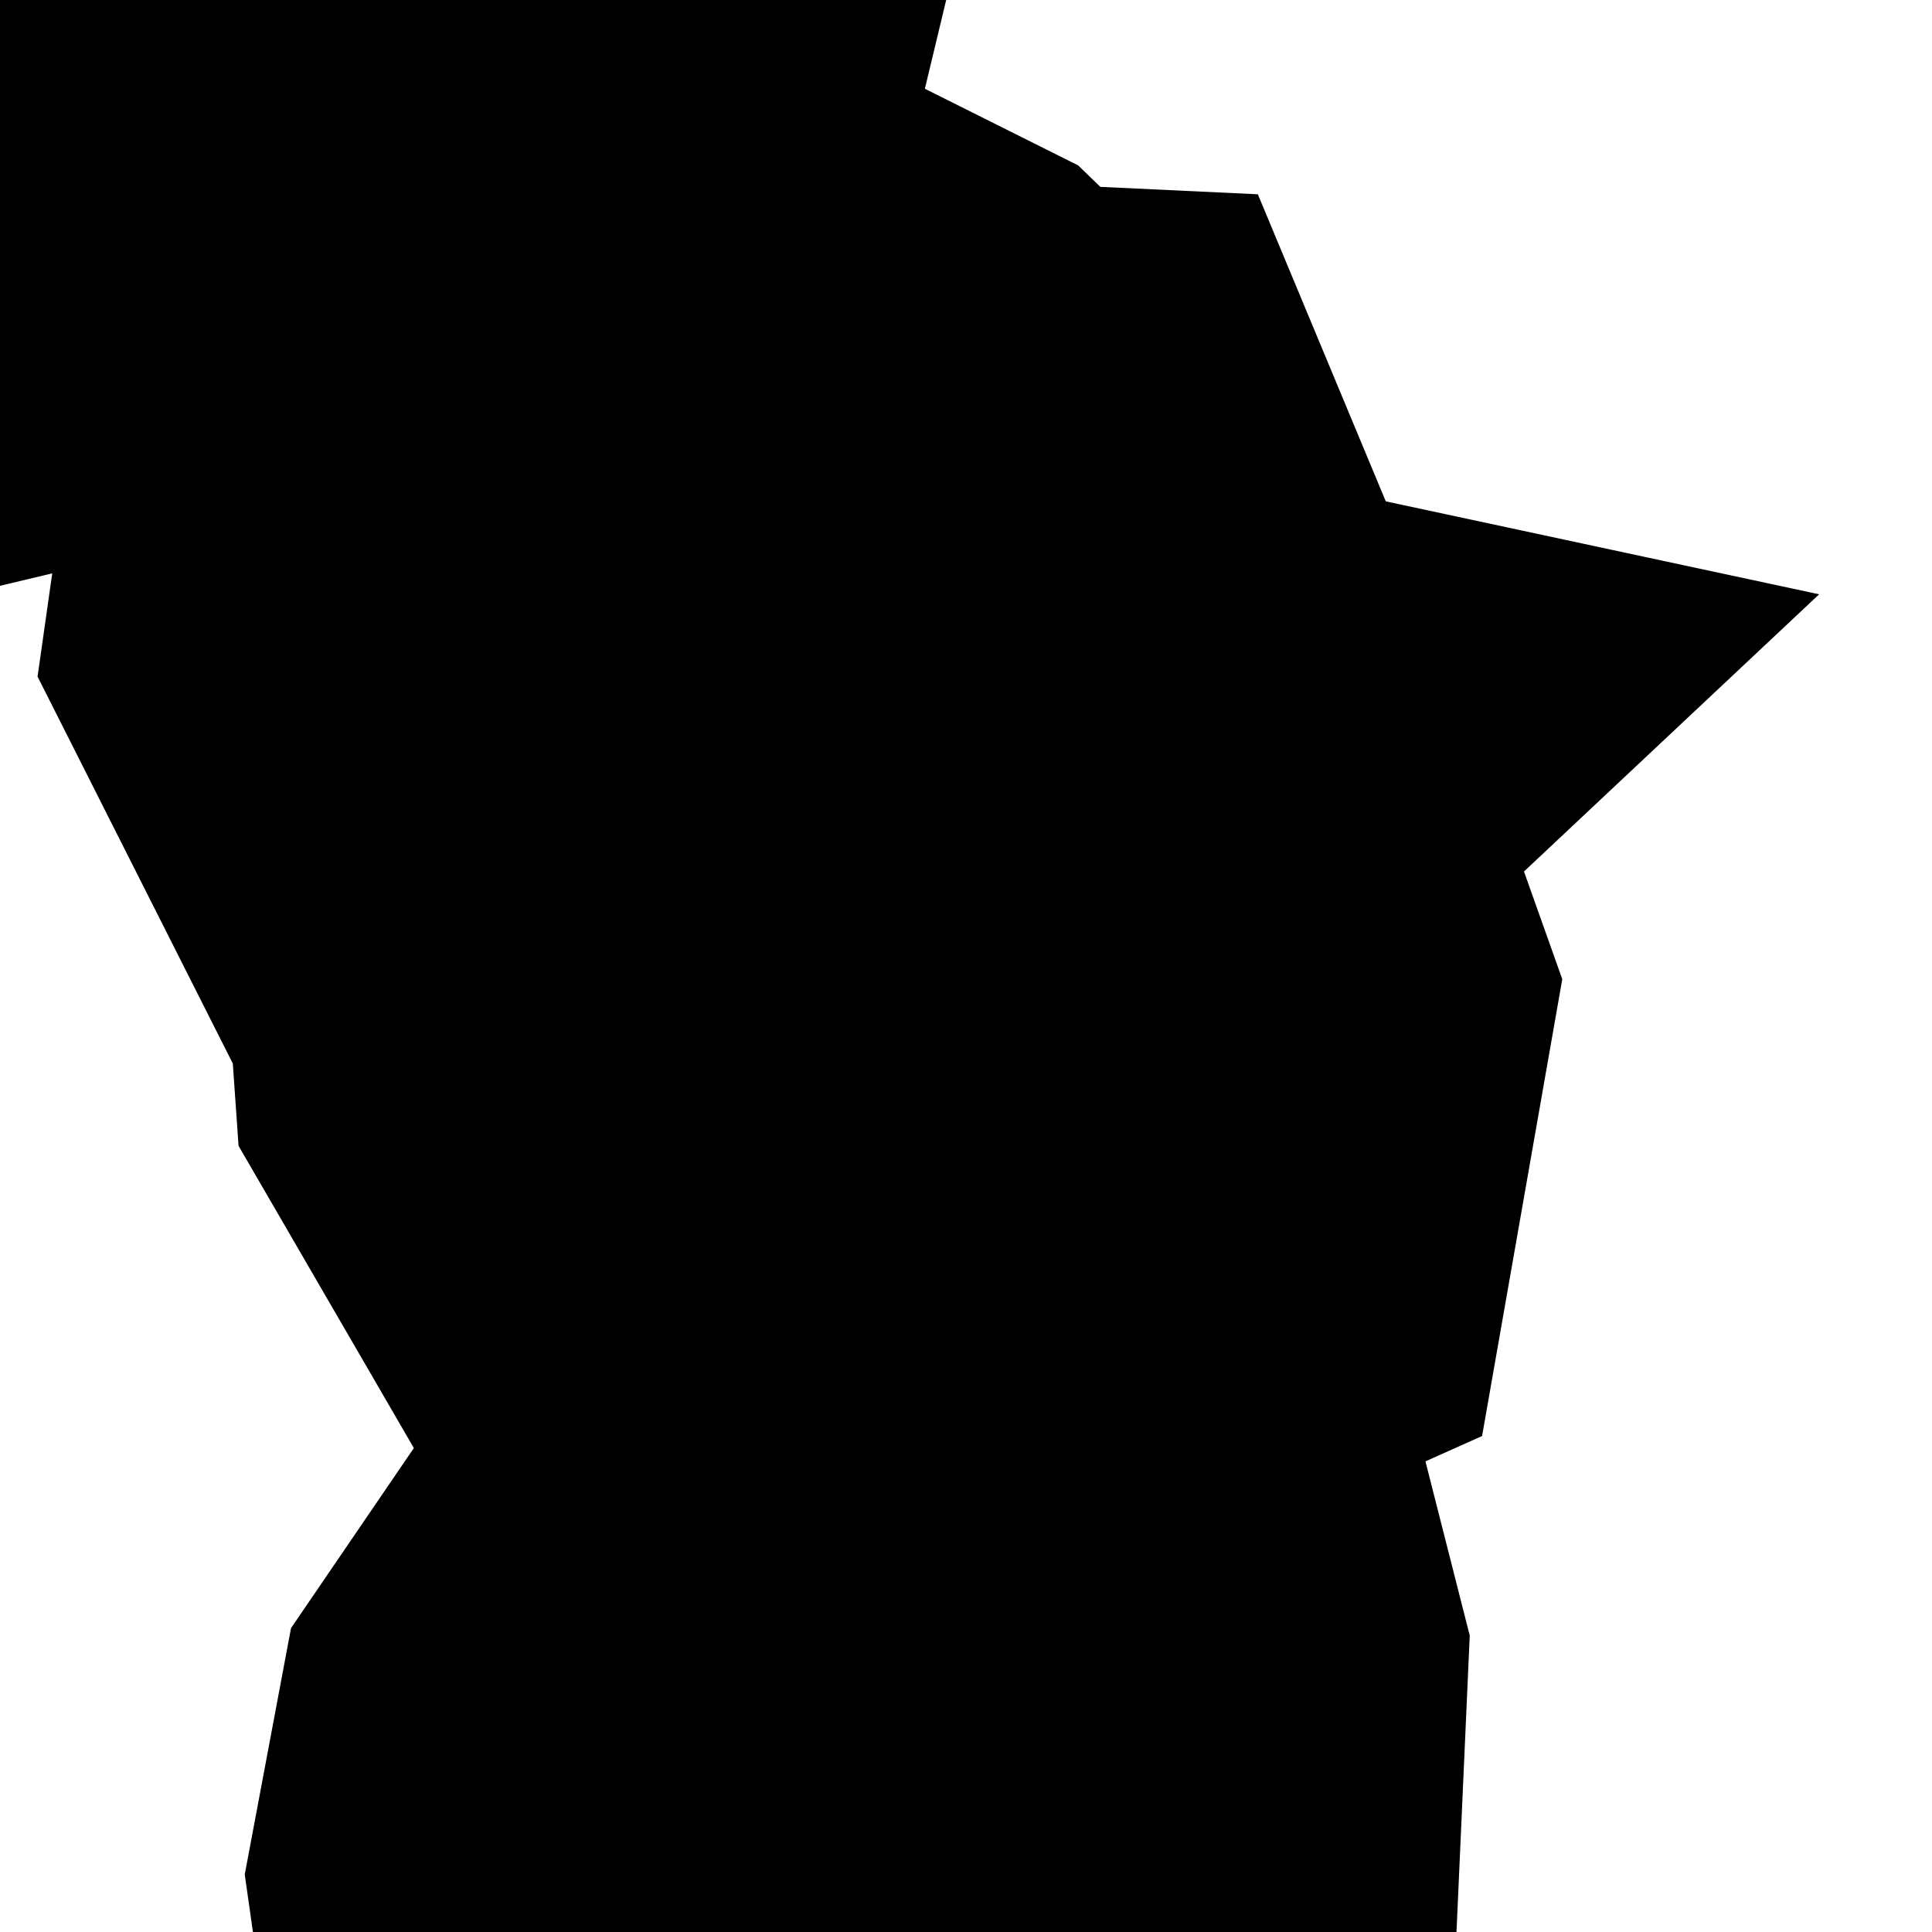
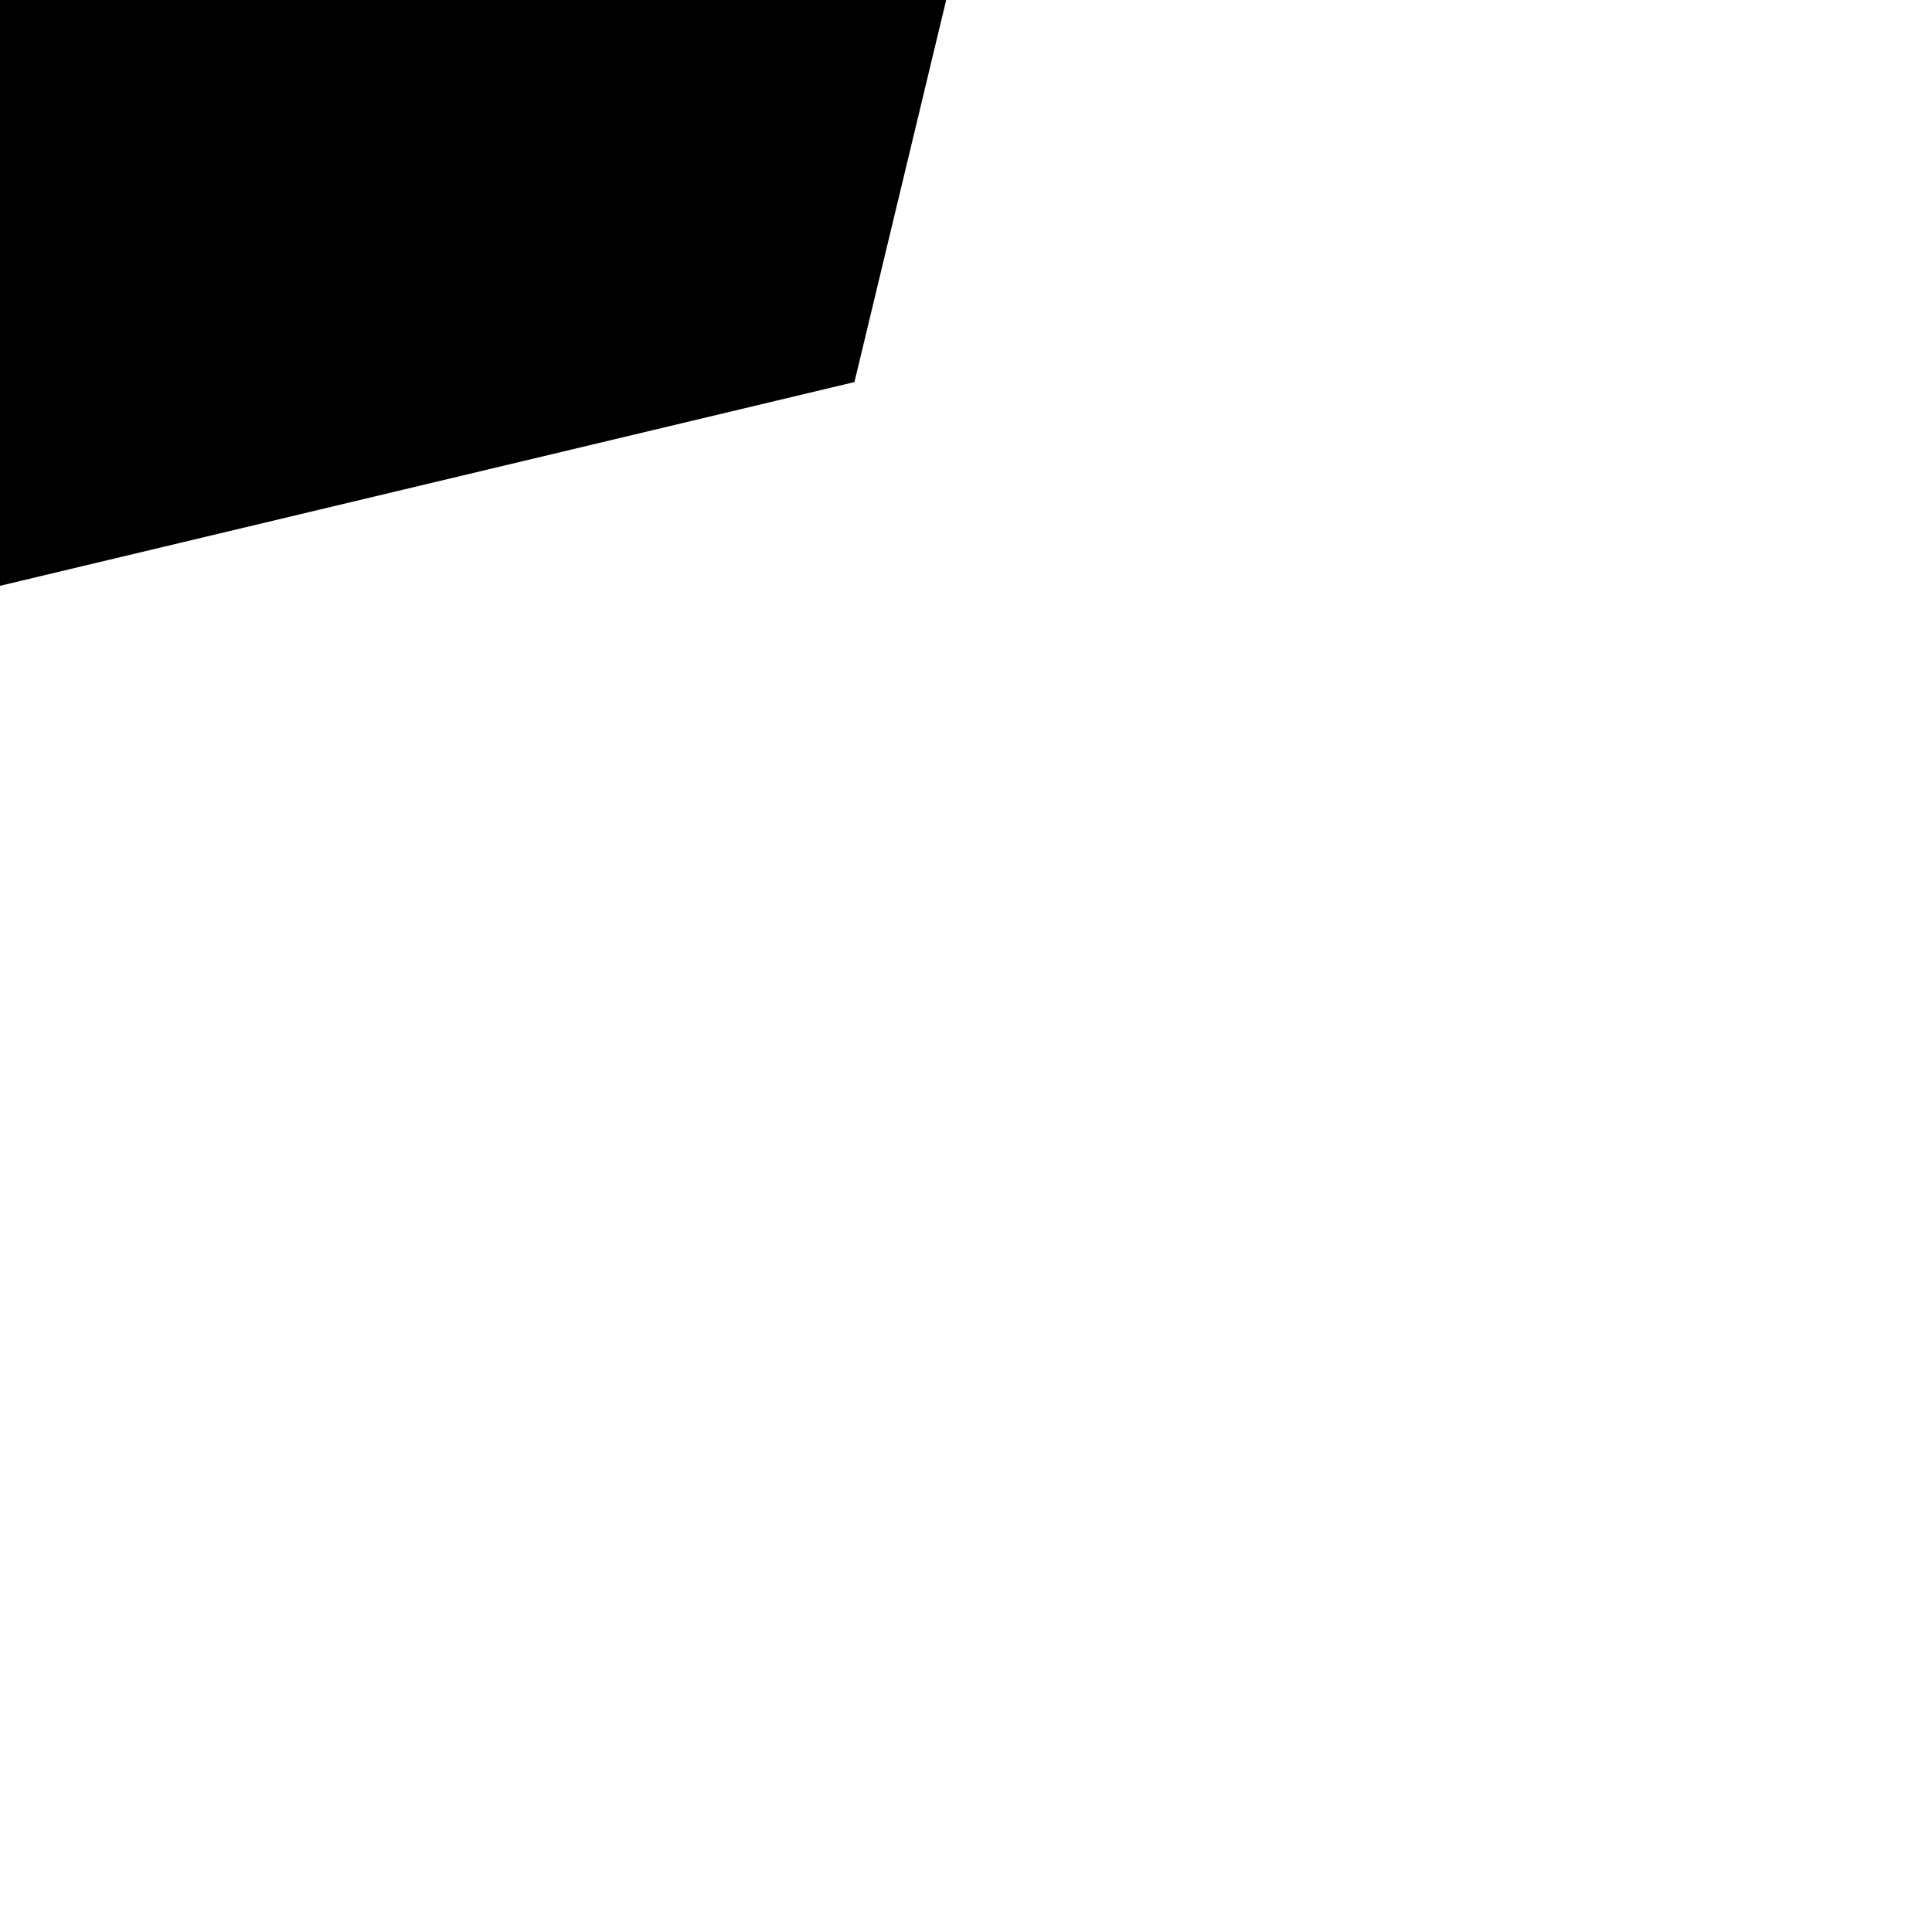
<svg xmlns="http://www.w3.org/2000/svg" width="6" height="6" viewBox="0 0 6 6" fill="none">
  <path d="M1.41 -0.059L1.02 0.034L0.852 -0.706L0.579 -1.244L0.627 -1.58L0.676 -1.707L1.25 -1.501L1.43 -1.25L1.538 -0.592L1.41 -0.059Z" stroke="black" stroke-width="3" />
-   <path d="M3.02 6.04L2.786 6.485L2.33 6.206L2.28 5.855L2.32 5.642L2.597 5.236L2.814 4.972L2.967 4.884L3.056 5.234L3.02 6.04Z" stroke="black" stroke-width="3" />
-   <path d="M3.306 3.171L3.263 3.416L3.158 3.463L3.002 3.26L2.318 3.288L2.213 3.107L2.207 3.021L2.536 2.712L2.149 2.629L1.996 2.496L1.668 1.846L1.695 1.656L1.832 1.557L2.053 1.543L2.471 1.752L2.781 2.052L2.887 2.057L2.922 2.141L2.86 2.352L3.045 2.53L3.125 2.662L3.306 3.171Z" stroke="black" stroke-width="3" />
</svg>